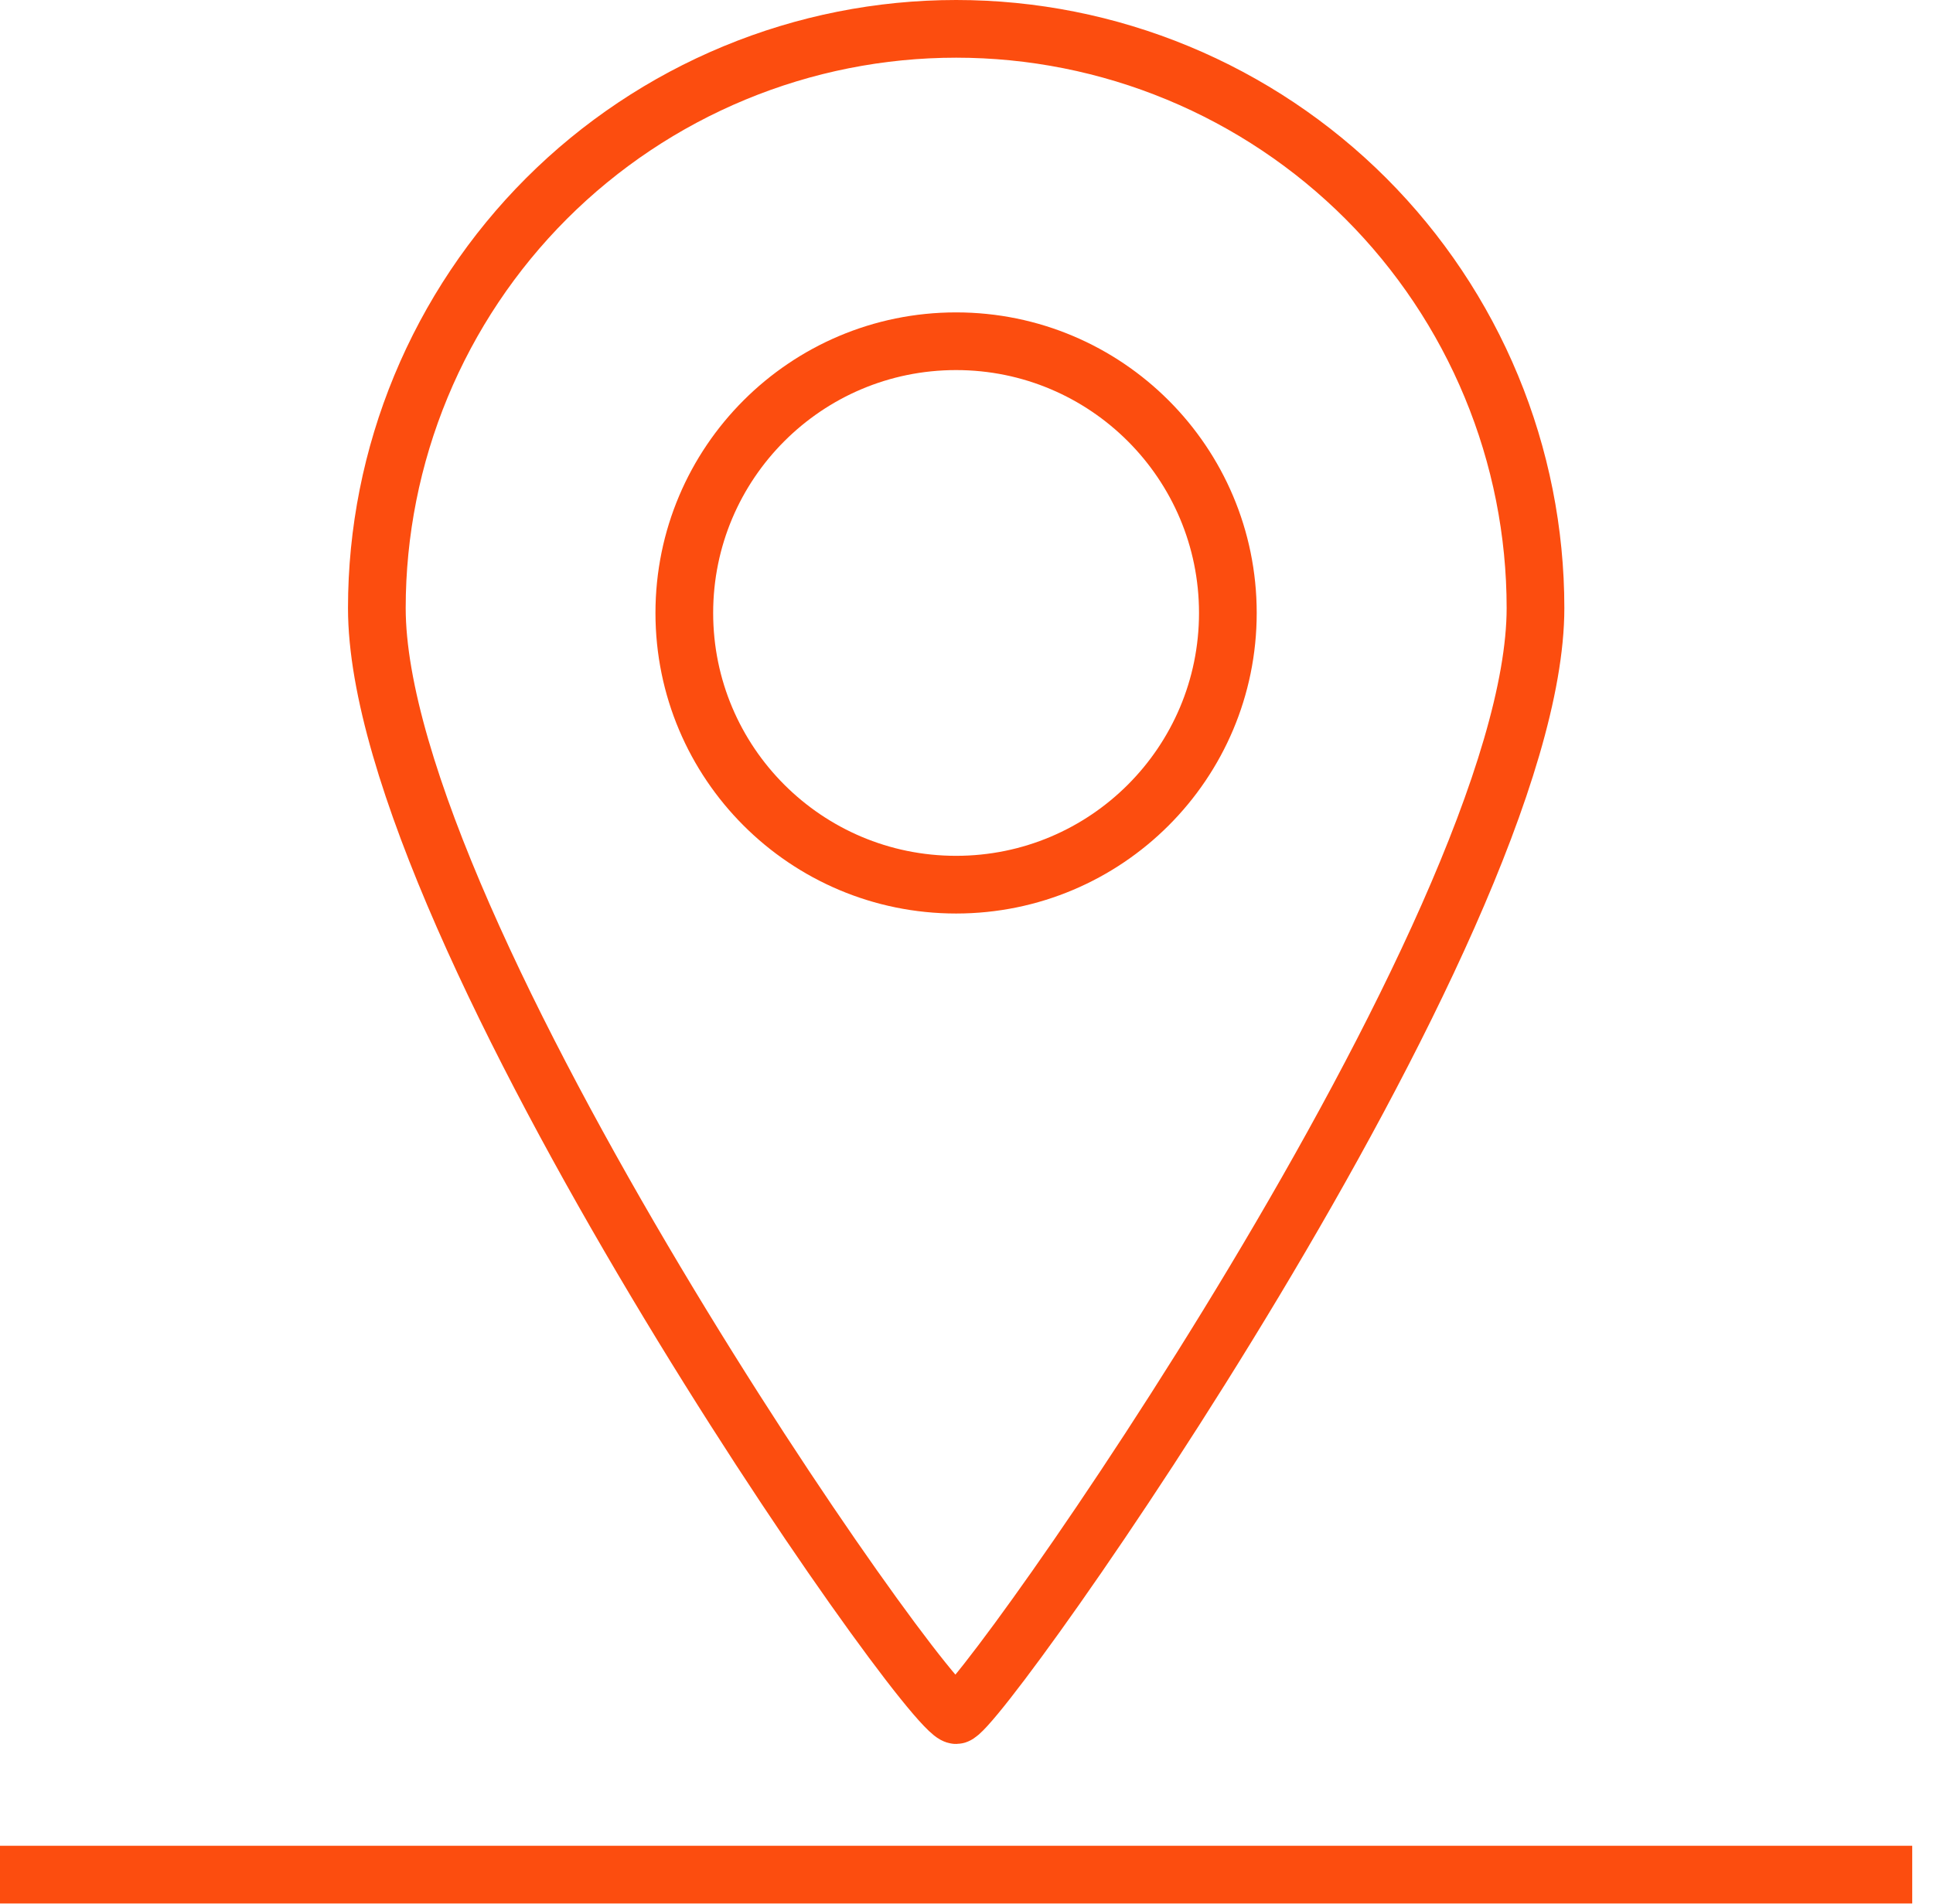
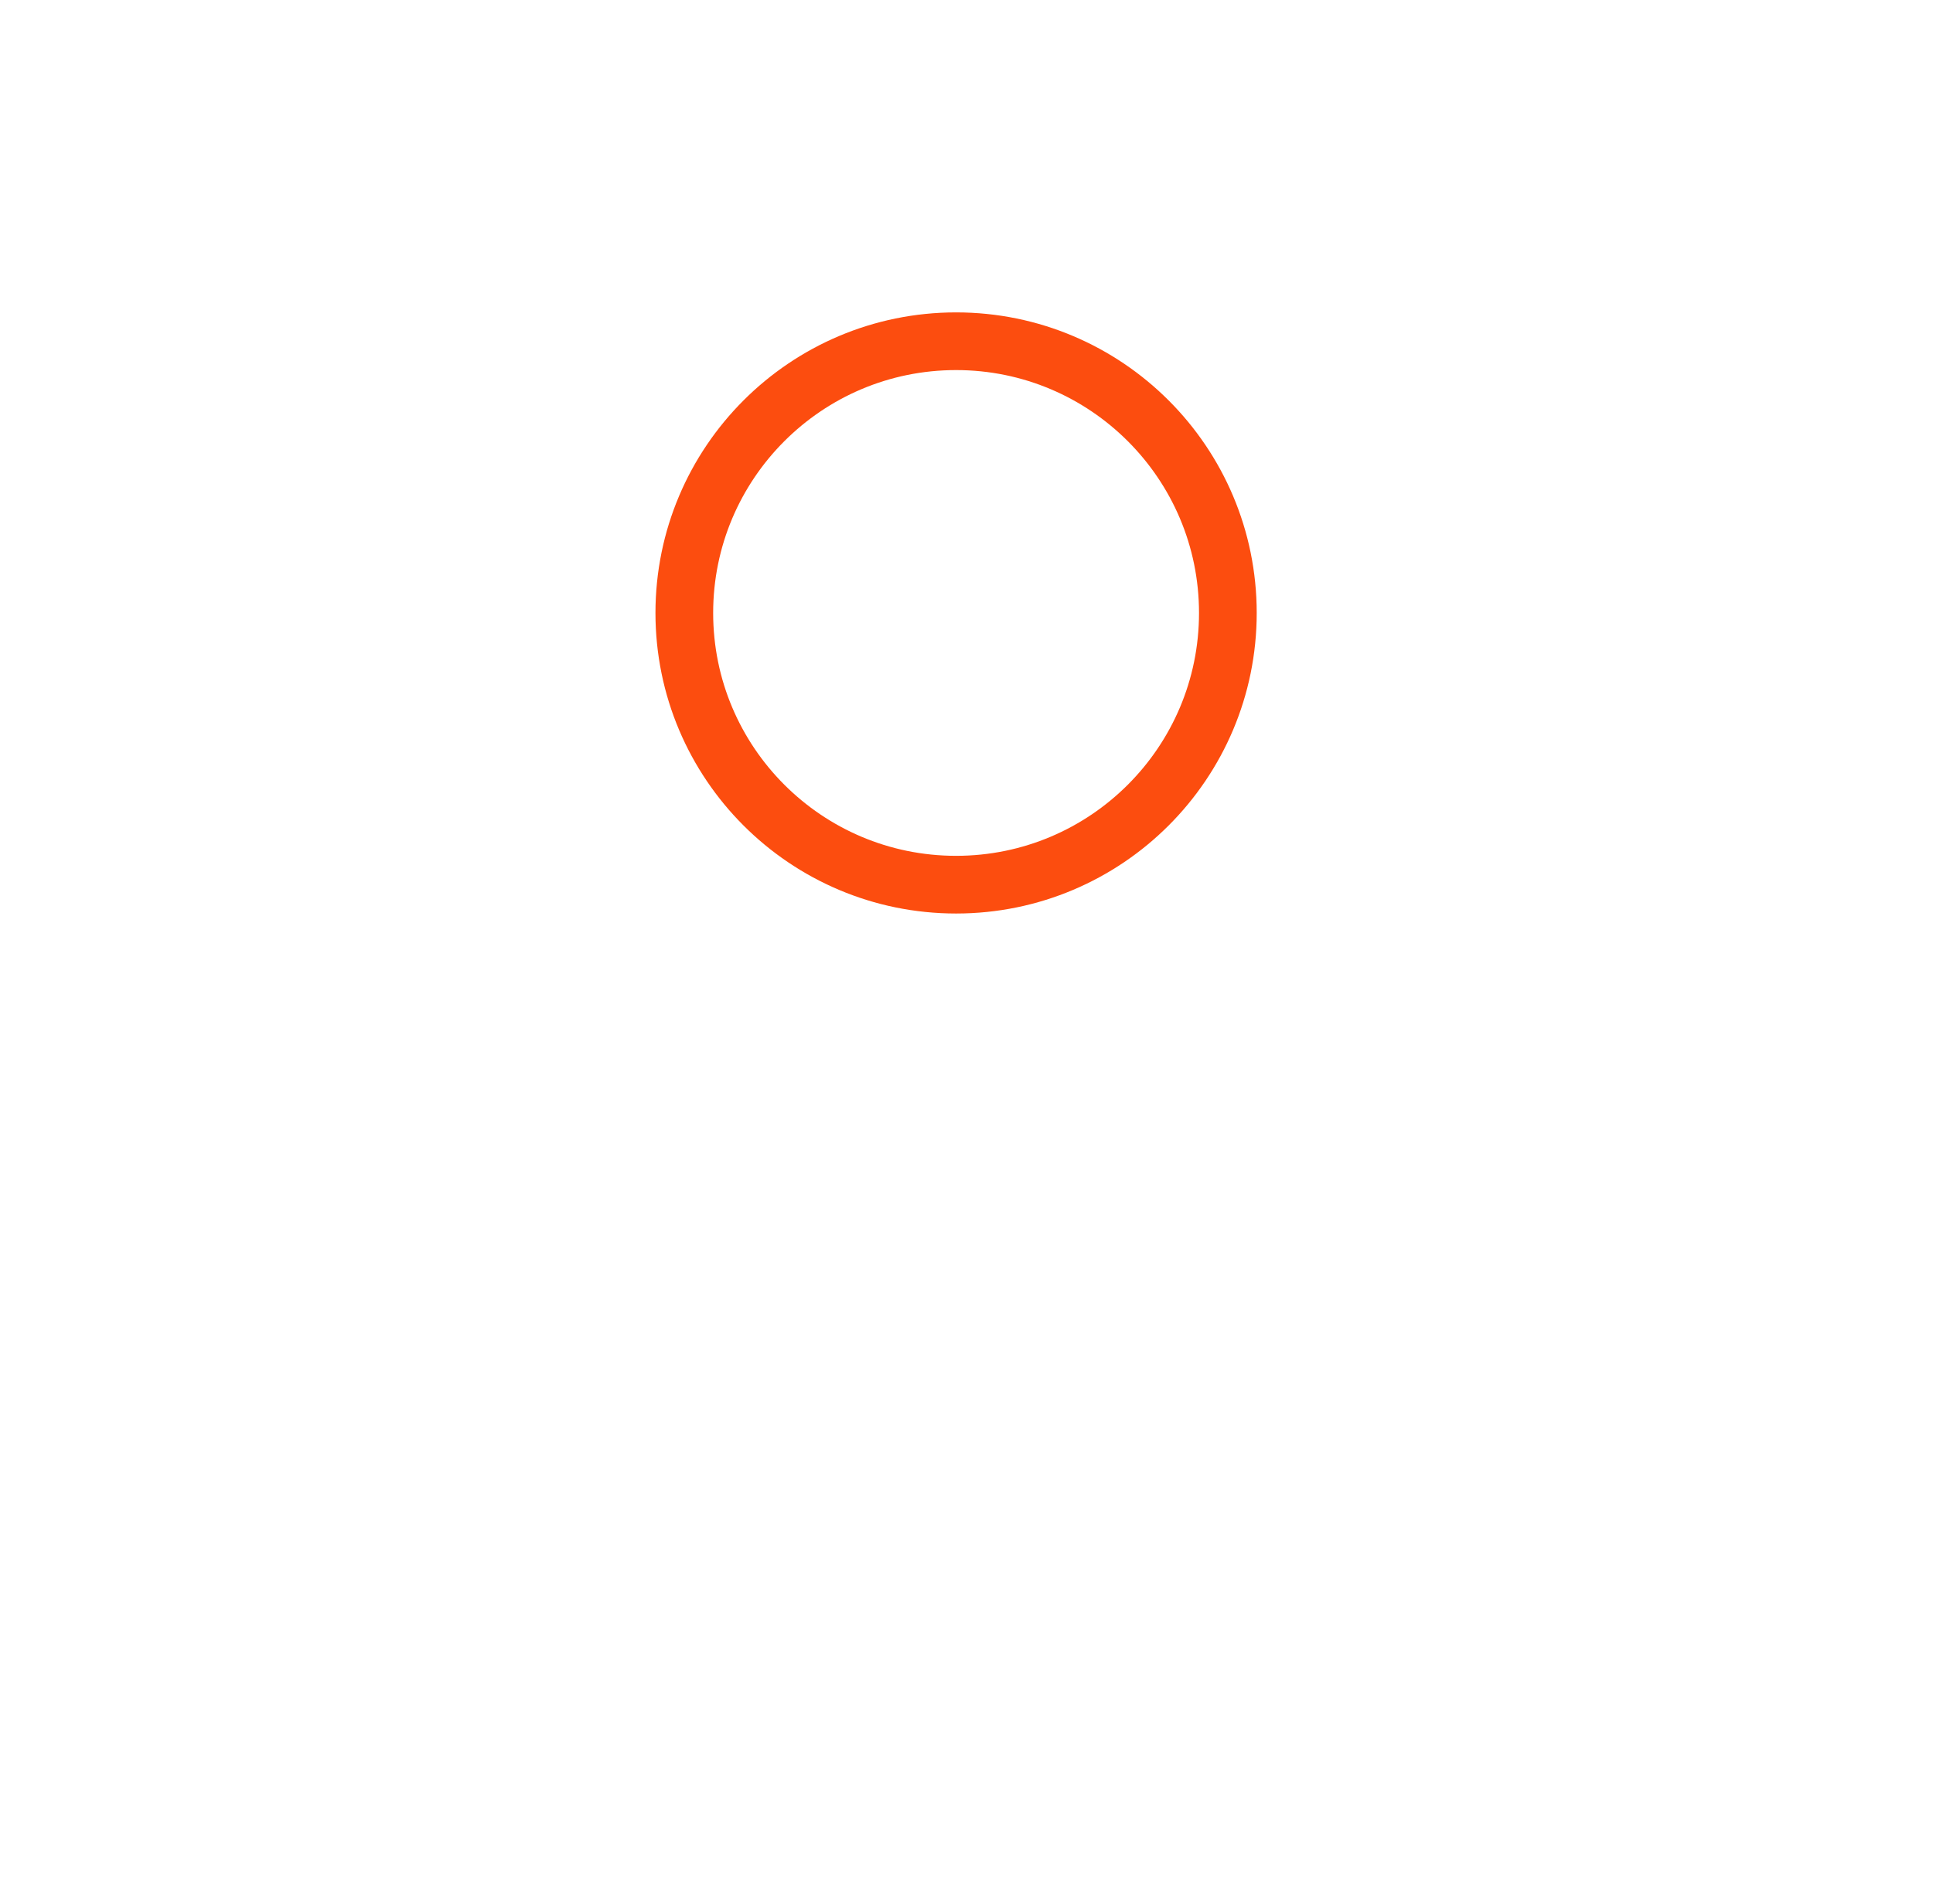
<svg xmlns="http://www.w3.org/2000/svg" width="67" height="66" viewBox="0 0 67 66" fill="none">
  <g clip-path="url(#clip0_564_2450)">
-     <path d="M53.222 21.08C53.222 32.17 33.922 59.46 33.142 59.46C32.142 59.46 13.062 32.17 13.062 21.08C13.062 18.443 13.582 15.832 14.591 13.396C15.6 10.96 17.079 8.746 18.943 6.881C20.808 5.017 23.022 3.538 25.458 2.529C27.894 1.519 30.505 1 33.142 1C35.779 1 38.39 1.519 40.826 2.529C43.262 3.538 45.476 5.017 47.341 6.881C49.205 8.746 50.684 10.96 51.693 13.396C52.703 15.832 53.222 18.443 53.222 21.08V21.08Z" stroke="#FC4D0F" stroke-width="2" stroke-miterlimit="10" />
    <path d="M33.139 30.67C38.341 30.67 42.559 26.453 42.559 21.25C42.559 16.048 38.341 11.83 33.139 11.83C27.936 11.83 23.719 16.048 23.719 21.25C23.719 26.453 27.936 30.67 33.139 30.67Z" stroke="#FC4D0F" stroke-width="2" stroke-miterlimit="10" />
-     <path d="M0 64.99H66.28" stroke="#FC4D0F" stroke-width="2" stroke-miterlimit="10" />
  </g>
  <defs>
    <clipPath id="clip0_564_2450">
      <rect width="66.28" height="65.99" fill="white" />
    </clipPath>
  </defs>
</svg>